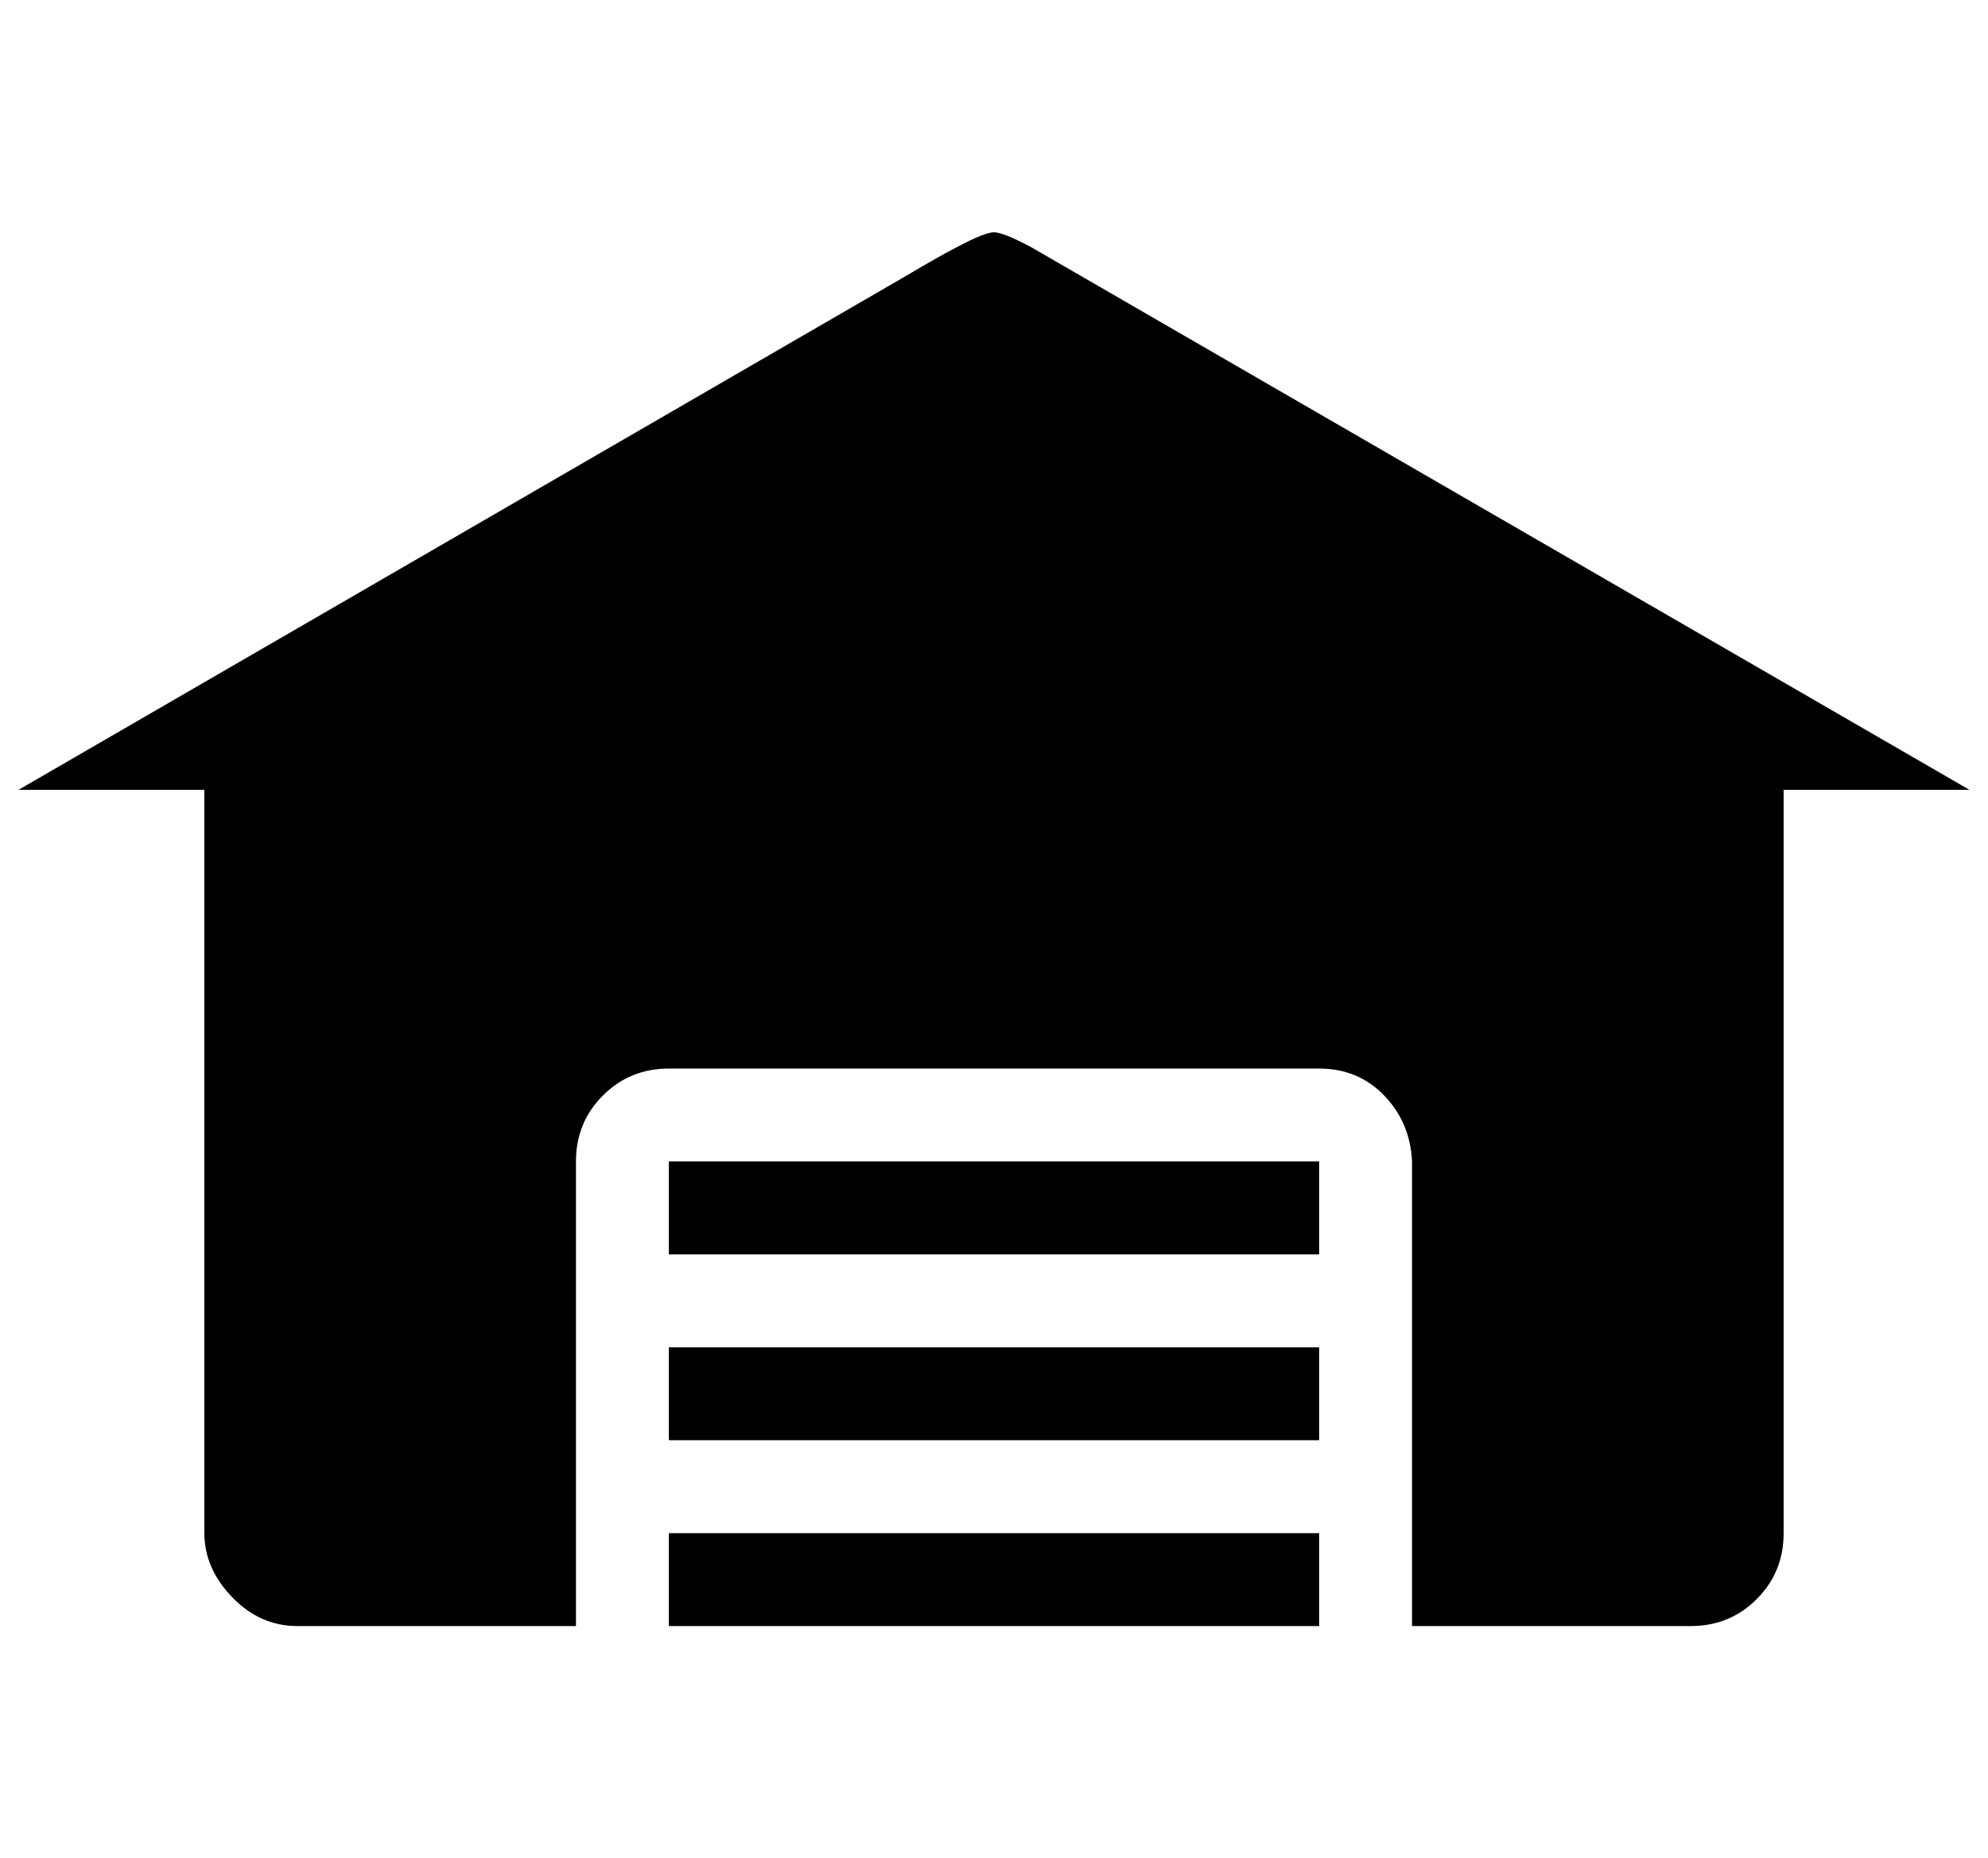
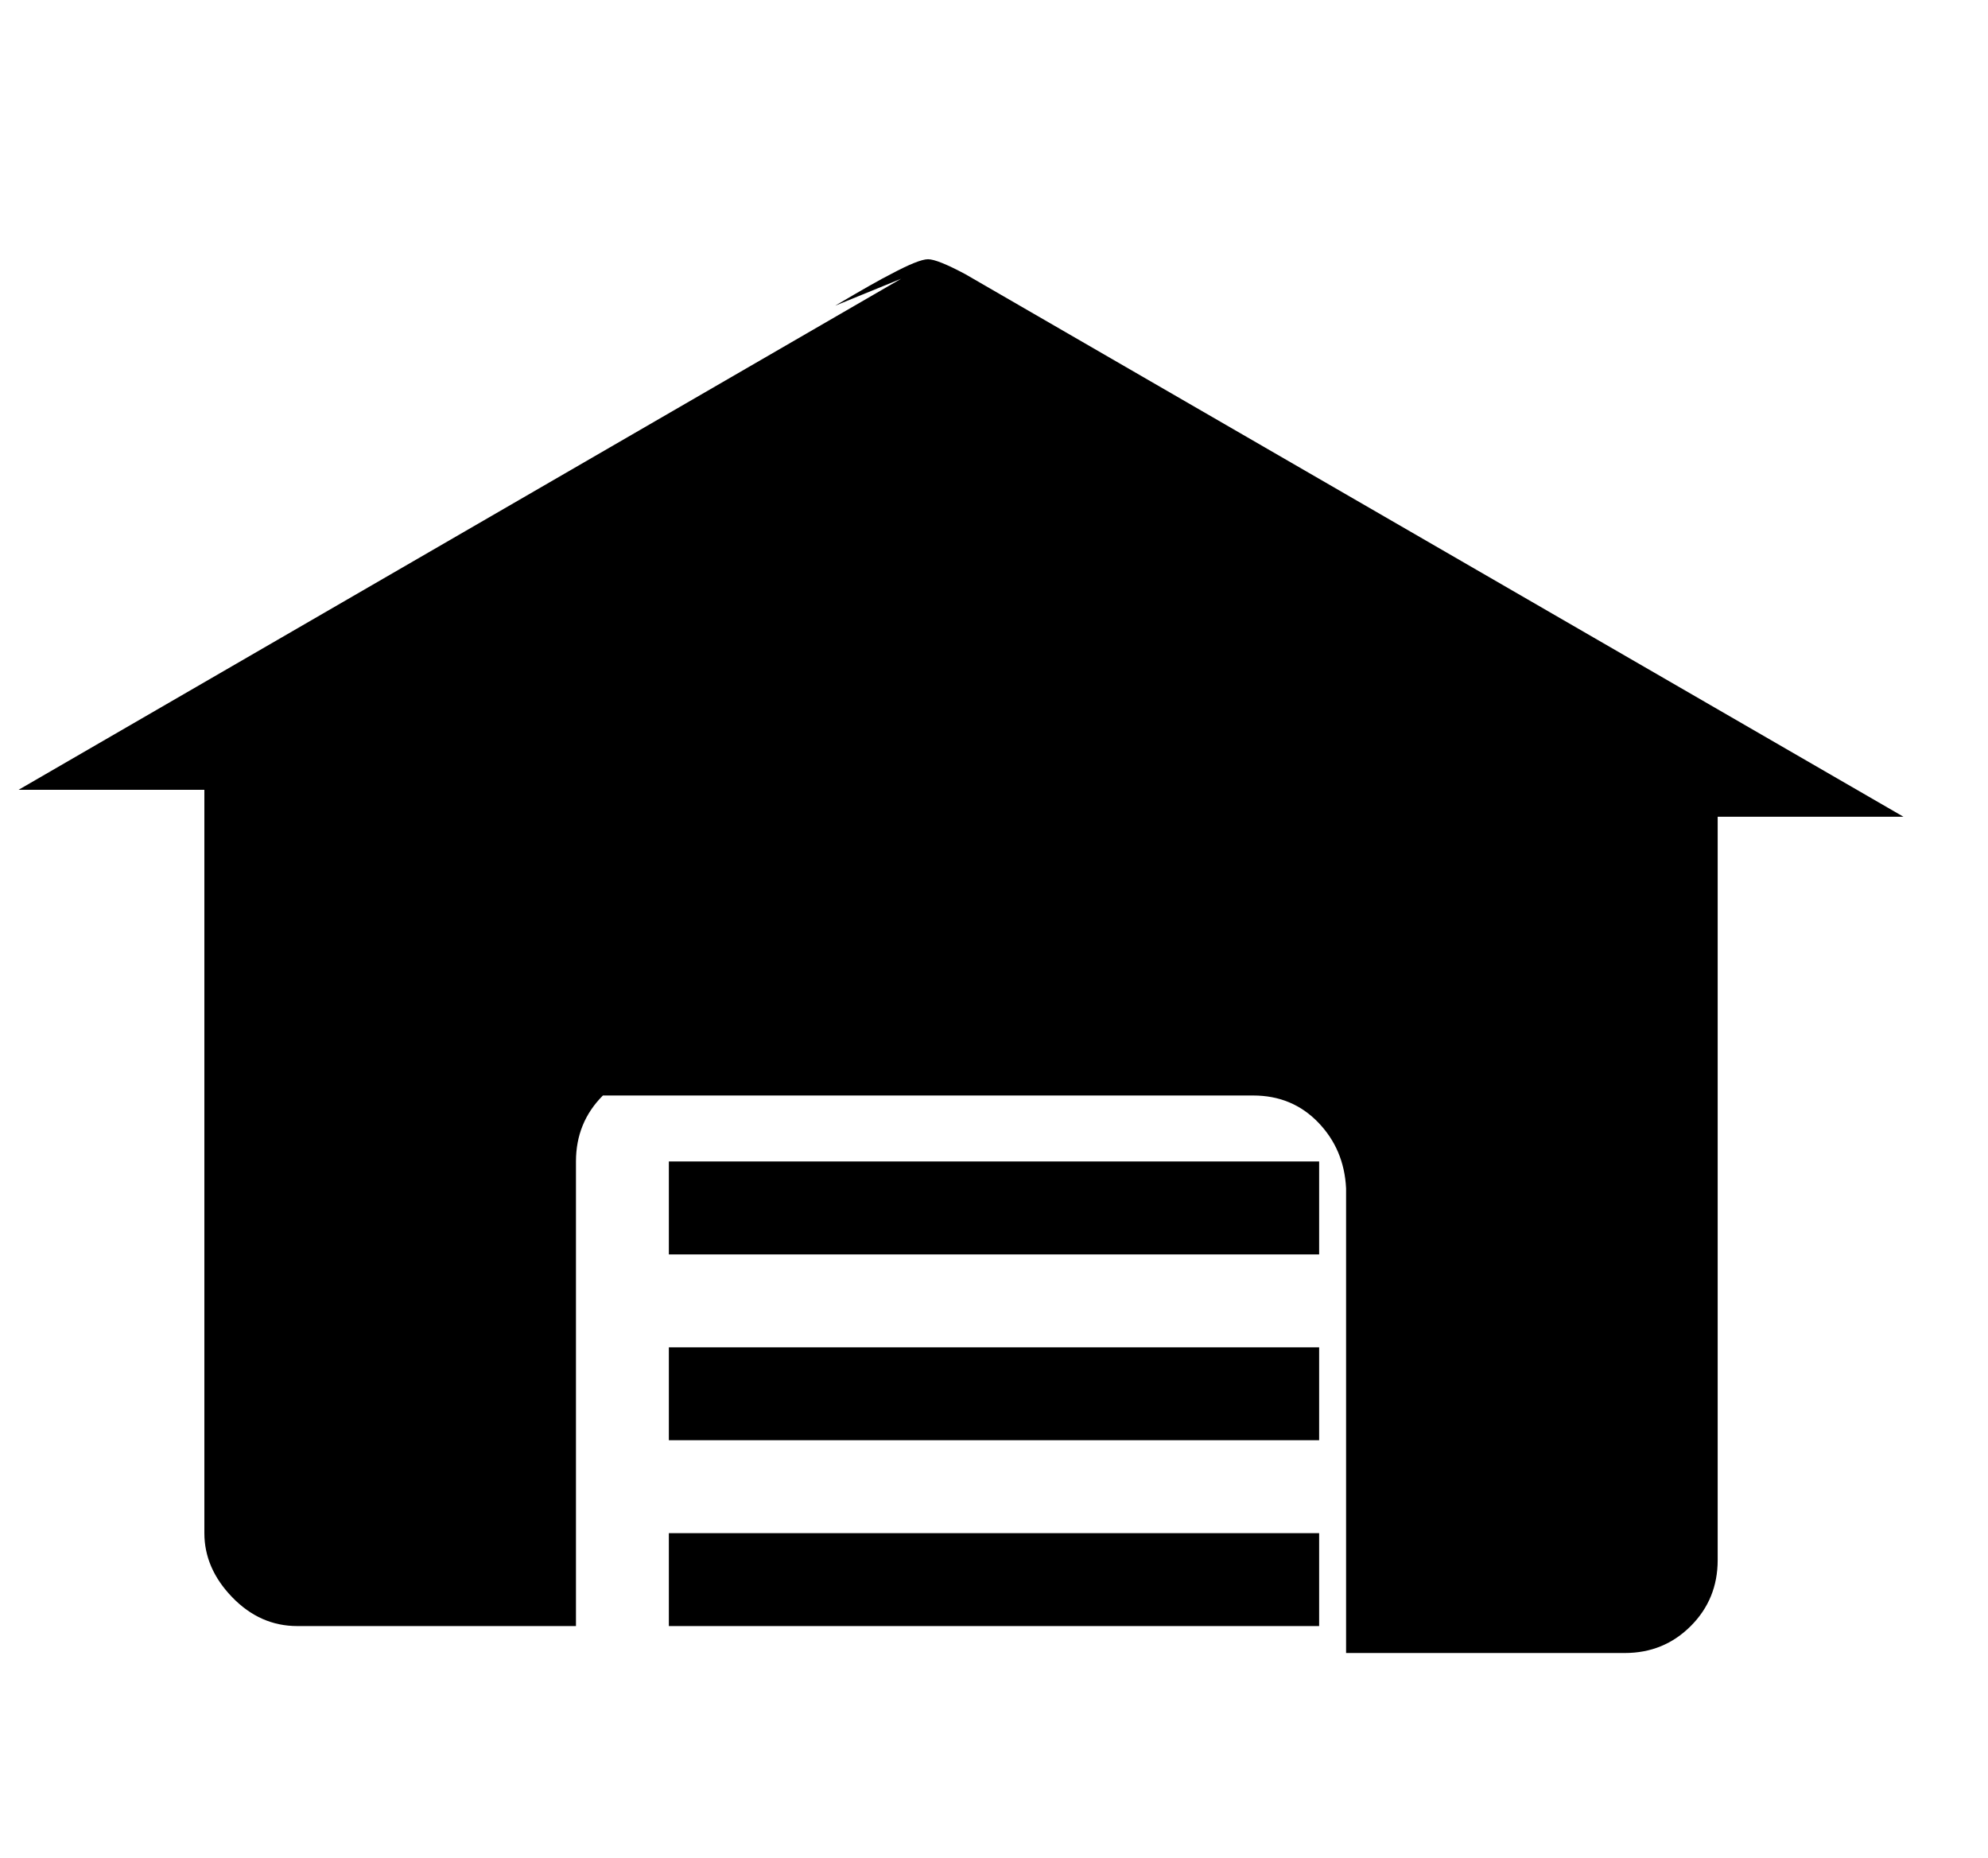
<svg xmlns="http://www.w3.org/2000/svg" version="1.1" viewBox="-10 0 1070 1000">
-   <path fill="currentColor" d="M475 150l-475 275h100v400q0 19 15 34.5t35 15.5h150v-250q0 -21 14.5 -35.5t35.5 -14.5h350q21 0 35 14.5t15 35.5v250h150q21 0 35.5 -14.5t14.5 -35.5v-400h100l-505 -292q-15 -8 -20 -8t-20 8q-8 4 -30 17zM350 625v50h350v-50h-350zM350 725v50h350v-50h-350z M350 825v50h350v-50h-350z" />
+   <path fill="currentColor" d="M475 150l-475 275h100v400q0 19 15 34.5t35 15.5h150v-250q0 -21 14.5 -35.5h350q21 0 35 14.5t15 35.5v250h150q21 0 35.5 -14.5t14.5 -35.5v-400h100l-505 -292q-15 -8 -20 -8t-20 8q-8 4 -30 17zM350 625v50h350v-50h-350zM350 725v50h350v-50h-350z M350 825v50h350v-50h-350z" />
</svg>